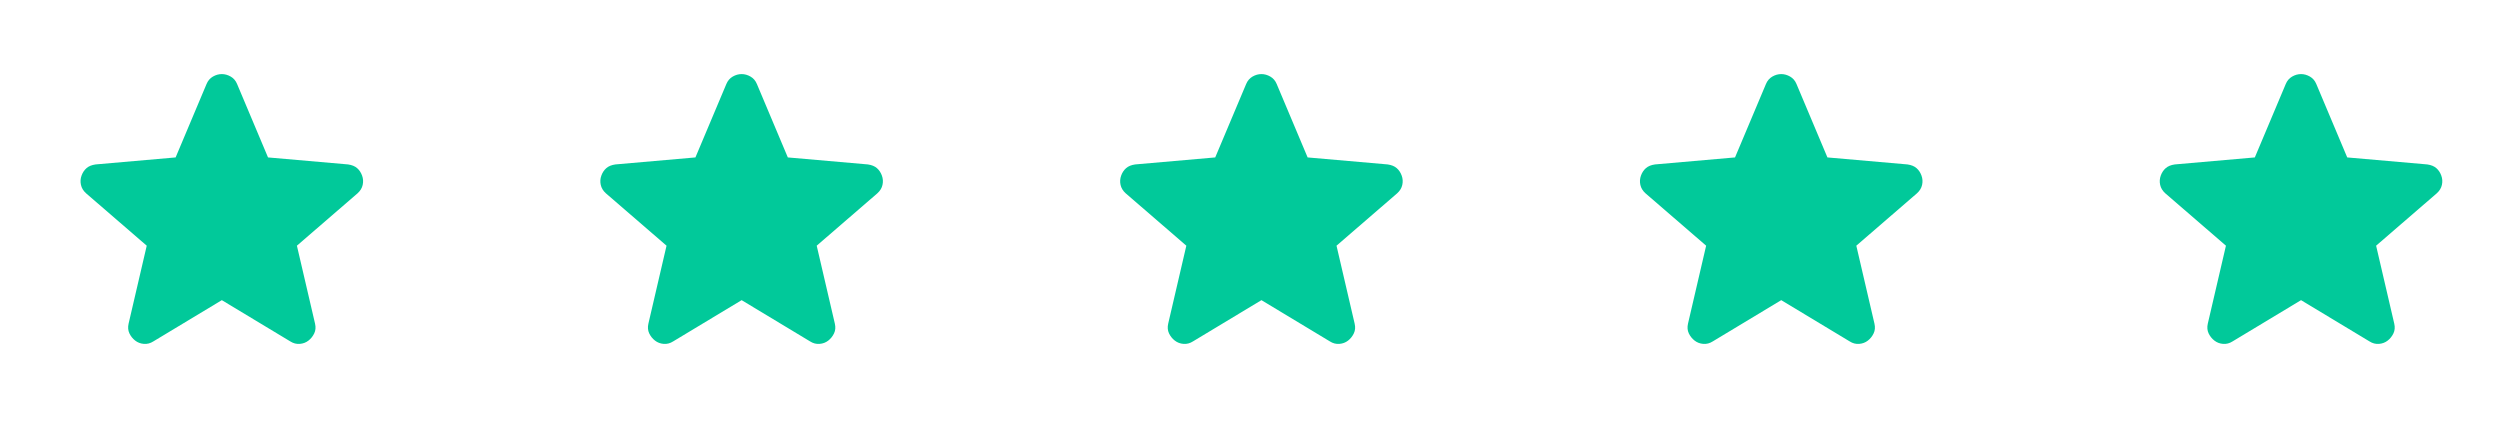
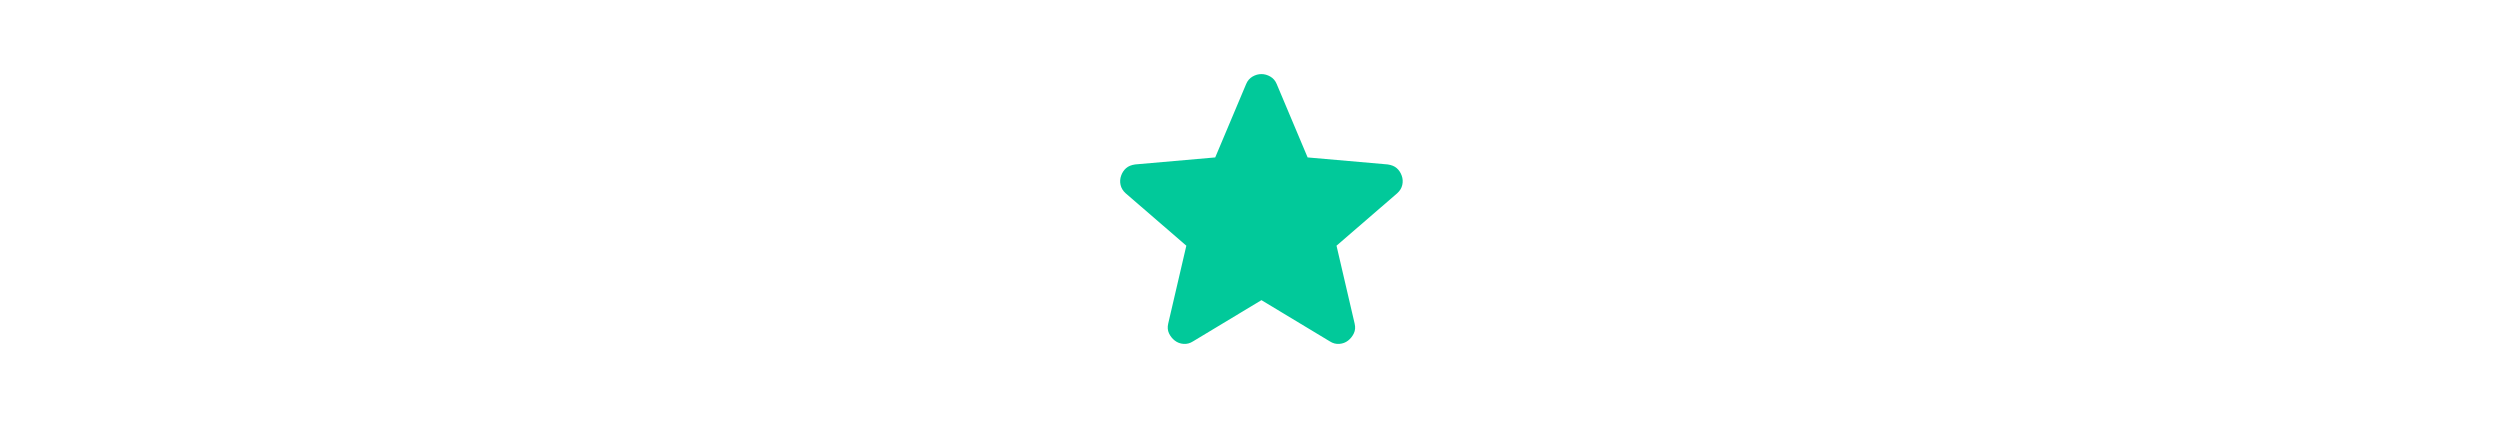
<svg xmlns="http://www.w3.org/2000/svg" width="101" height="17" viewBox="0 0 101 17" fill="none">
  <mask id="mask0_149_169" style="mask-type:alpha" maskUnits="userSpaceOnUse" x="0" y="0" width="17" height="17">
-     <rect x="0.961" y="0.61" width="16" height="16" fill="#D9D9D9" />
-   </mask>
+     </mask>
  <g mask="url(#mask0_149_169)">
-     <path d="M8.962 12.126L6.195 13.793C6.073 13.871 5.945 13.904 5.812 13.893C5.678 13.882 5.562 13.838 5.462 13.76C5.362 13.682 5.284 13.585 5.228 13.468C5.173 13.351 5.162 13.221 5.195 13.076L5.928 9.926L3.478 7.81C3.367 7.71 3.298 7.596 3.27 7.468C3.242 7.34 3.25 7.215 3.295 7.093C3.339 6.971 3.406 6.871 3.495 6.793C3.584 6.715 3.706 6.665 3.862 6.643L7.095 6.36L8.345 3.393C8.4 3.26 8.487 3.16 8.603 3.093C8.72 3.026 8.839 2.993 8.962 2.993C9.084 2.993 9.203 3.026 9.32 3.093C9.437 3.16 9.523 3.26 9.578 3.393L10.828 6.36L14.062 6.643C14.217 6.665 14.339 6.715 14.428 6.793C14.517 6.871 14.584 6.971 14.628 7.093C14.673 7.215 14.681 7.34 14.653 7.468C14.626 7.596 14.556 7.71 14.445 7.81L11.995 9.926L12.728 13.076C12.762 13.221 12.751 13.351 12.695 13.468C12.639 13.585 12.562 13.682 12.462 13.76C12.362 13.838 12.245 13.882 12.112 13.893C11.978 13.904 11.851 13.871 11.728 13.793L8.962 12.126Z" fill="#01C99A" />
-   </g>
+     </g>
  <mask id="mask1_149_169" style="mask-type:alpha" maskUnits="userSpaceOnUse" x="21" y="0" width="17" height="17">
    <rect x="21.961" y="0.61" width="16" height="16" fill="#D9D9D9" />
  </mask>
  <g mask="url(#mask1_149_169)">
-     <path d="M29.962 12.126L27.195 13.793C27.073 13.871 26.945 13.904 26.812 13.893C26.678 13.882 26.562 13.838 26.462 13.76C26.362 13.682 26.284 13.585 26.228 13.468C26.173 13.351 26.162 13.221 26.195 13.076L26.928 9.926L24.478 7.81C24.367 7.71 24.298 7.596 24.27 7.468C24.242 7.34 24.25 7.215 24.295 7.093C24.339 6.971 24.406 6.871 24.495 6.793C24.584 6.715 24.706 6.665 24.862 6.643L28.095 6.36L29.345 3.393C29.401 3.26 29.487 3.16 29.603 3.093C29.72 3.026 29.839 2.993 29.962 2.993C30.084 2.993 30.203 3.026 30.32 3.093C30.437 3.16 30.523 3.26 30.578 3.393L31.828 6.36L35.062 6.643C35.217 6.665 35.339 6.715 35.428 6.793C35.517 6.871 35.584 6.971 35.628 7.093C35.673 7.215 35.681 7.34 35.653 7.468C35.626 7.596 35.556 7.71 35.445 7.81L32.995 9.926L33.728 13.076C33.762 13.221 33.751 13.351 33.695 13.468C33.639 13.585 33.562 13.682 33.462 13.76C33.362 13.838 33.245 13.882 33.112 13.893C32.978 13.904 32.85 13.871 32.728 13.793L29.962 12.126Z" fill="#01C99A" />
-   </g>
+     </g>
  <mask id="mask2_149_169" style="mask-type:alpha" maskUnits="userSpaceOnUse" x="42" y="0" width="17" height="17">
    <rect x="42.961" y="0.61" width="16" height="16" fill="#D9D9D9" />
  </mask>
  <g mask="url(#mask2_149_169)">
    <path d="M50.962 12.126L48.195 13.793C48.073 13.871 47.945 13.904 47.812 13.893C47.678 13.882 47.562 13.838 47.462 13.76C47.362 13.682 47.284 13.585 47.228 13.468C47.173 13.351 47.162 13.221 47.195 13.076L47.928 9.926L45.478 7.81C45.367 7.71 45.298 7.596 45.27 7.468C45.242 7.34 45.251 7.215 45.295 7.093C45.339 6.971 45.406 6.871 45.495 6.793C45.584 6.715 45.706 6.665 45.862 6.643L49.095 6.36L50.345 3.393C50.401 3.26 50.487 3.16 50.603 3.093C50.72 3.026 50.839 2.993 50.962 2.993C51.084 2.993 51.203 3.026 51.32 3.093C51.437 3.16 51.523 3.26 51.578 3.393L52.828 6.36L56.062 6.643C56.217 6.665 56.339 6.715 56.428 6.793C56.517 6.871 56.584 6.971 56.628 7.093C56.673 7.215 56.681 7.34 56.653 7.468C56.626 7.596 56.556 7.71 56.445 7.81L53.995 9.926L54.728 13.076C54.762 13.221 54.751 13.351 54.695 13.468C54.639 13.585 54.562 13.682 54.462 13.76C54.362 13.838 54.245 13.882 54.112 13.893C53.978 13.904 53.85 13.871 53.728 13.793L50.962 12.126Z" fill="#01C99A" />
  </g>
  <mask id="mask3_149_169" style="mask-type:alpha" maskUnits="userSpaceOnUse" x="63" y="0" width="17" height="17">
-     <rect x="63.961" y="0.61" width="16" height="16" fill="#D9D9D9" />
-   </mask>
+     </mask>
  <g mask="url(#mask3_149_169)">
    <path d="M71.962 12.126L69.195 13.793C69.073 13.871 68.945 13.904 68.812 13.893C68.678 13.882 68.562 13.838 68.462 13.76C68.362 13.682 68.284 13.585 68.228 13.468C68.173 13.351 68.162 13.221 68.195 13.076L68.928 9.926L66.478 7.81C66.367 7.71 66.298 7.596 66.27 7.468C66.242 7.34 66.251 7.215 66.295 7.093C66.339 6.971 66.406 6.871 66.495 6.793C66.584 6.715 66.706 6.665 66.862 6.643L70.095 6.36L71.345 3.393C71.4 3.26 71.487 3.16 71.603 3.093C71.72 3.026 71.839 2.993 71.962 2.993C72.084 2.993 72.203 3.026 72.32 3.093C72.437 3.16 72.523 3.26 72.578 3.393L73.828 6.36L77.062 6.643C77.217 6.665 77.339 6.715 77.428 6.793C77.517 6.871 77.584 6.971 77.628 7.093C77.673 7.215 77.681 7.34 77.653 7.468C77.626 7.596 77.556 7.71 77.445 7.81L74.995 9.926L75.728 13.076C75.762 13.221 75.751 13.351 75.695 13.468C75.639 13.585 75.562 13.682 75.462 13.76C75.362 13.838 75.245 13.882 75.112 13.893C74.978 13.904 74.85 13.871 74.728 13.793L71.962 12.126Z" fill="#01C99A" />
  </g>
  <mask id="mask4_149_169" style="mask-type:alpha" maskUnits="userSpaceOnUse" x="84" y="0" width="17" height="17">
-     <rect x="84.961" y="0.61" width="16" height="16" fill="#D9D9D9" />
-   </mask>
+     </mask>
  <g mask="url(#mask4_149_169)">
    <path d="M92.962 12.126L90.195 13.793C90.073 13.871 89.945 13.904 89.812 13.893C89.678 13.882 89.562 13.838 89.462 13.76C89.362 13.682 89.284 13.585 89.228 13.468C89.173 13.351 89.162 13.221 89.195 13.076L89.928 9.926L87.478 7.81C87.367 7.71 87.298 7.596 87.27 7.468C87.242 7.34 87.251 7.215 87.295 7.093C87.339 6.971 87.406 6.871 87.495 6.793C87.584 6.715 87.706 6.665 87.862 6.643L91.095 6.36L92.345 3.393C92.4 3.26 92.487 3.16 92.603 3.093C92.72 3.026 92.839 2.993 92.962 2.993C93.084 2.993 93.203 3.026 93.32 3.093C93.437 3.16 93.523 3.26 93.578 3.393L94.828 6.36L98.062 6.643C98.217 6.665 98.339 6.715 98.428 6.793C98.517 6.871 98.584 6.971 98.628 7.093C98.673 7.215 98.681 7.34 98.653 7.468C98.626 7.596 98.556 7.71 98.445 7.81L95.995 9.926L96.728 13.076C96.762 13.221 96.751 13.351 96.695 13.468C96.639 13.585 96.562 13.682 96.462 13.76C96.362 13.838 96.245 13.882 96.112 13.893C95.978 13.904 95.85 13.871 95.728 13.793L92.962 12.126Z" fill="#01C99A" />
  </g>
</svg>